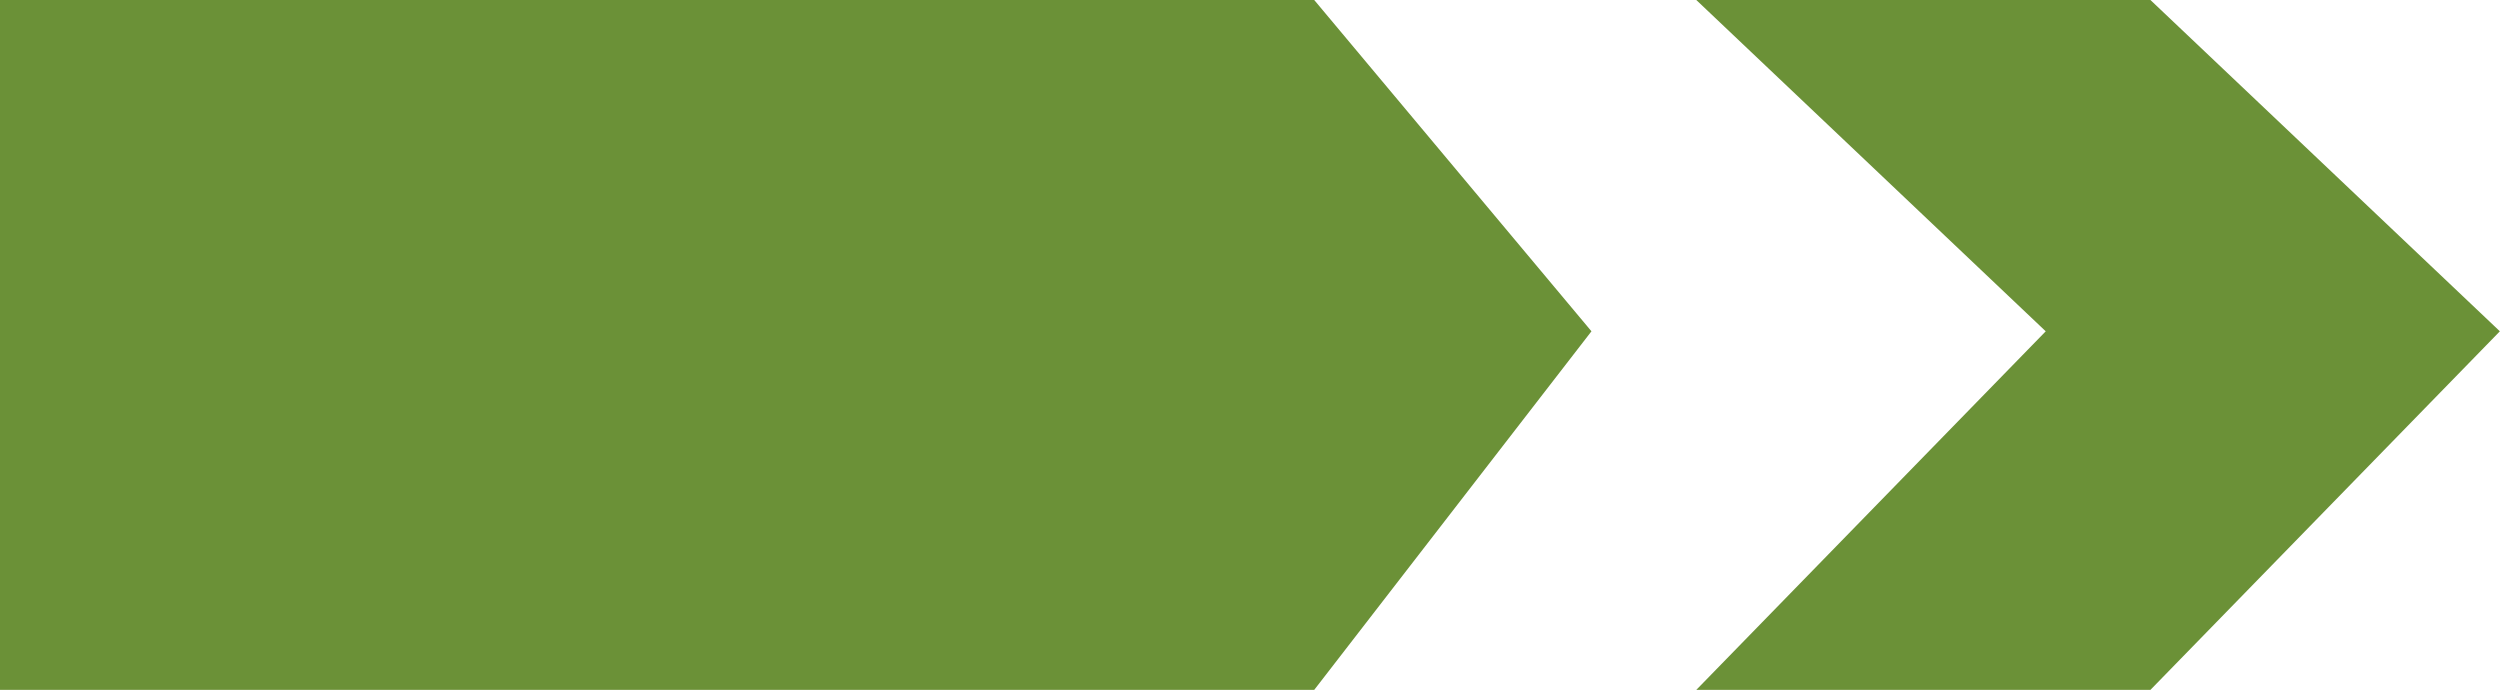
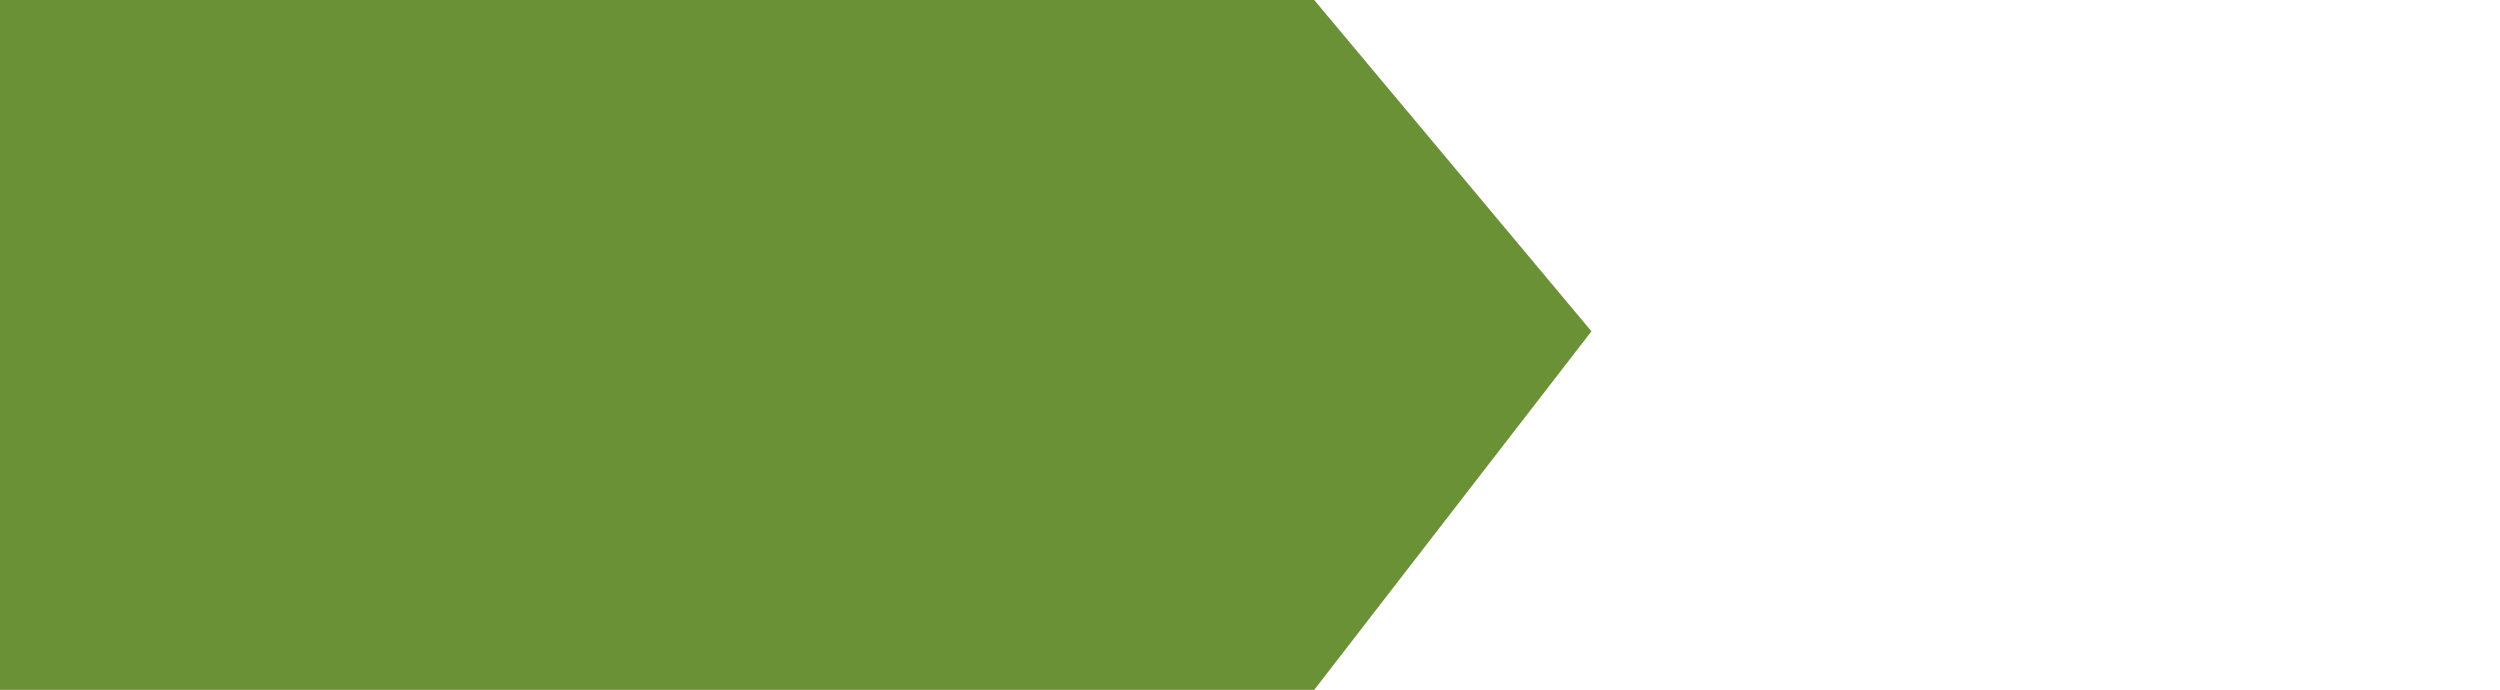
<svg xmlns="http://www.w3.org/2000/svg" width="74.455" height="20.546" viewBox="0 0 74.455 20.546">
  <g id="Group_2323" data-name="Group 2323" transform="translate(-169.914 -272.977)">
-     <path id="Path_2064" data-name="Path 2064" d="M485.7,272.977H472.175l10.407,9.867-10.407,10.679H485.7l10.407-10.679Z" transform="translate(-251.742 0)" fill="#6b9137" />
    <path id="Path_2065" data-name="Path 2065" d="M209.054,272.977h-39.14v20.546h39.14l8.257-10.679Z" transform="translate(0)" fill="#6b9137" />
  </g>
</svg>